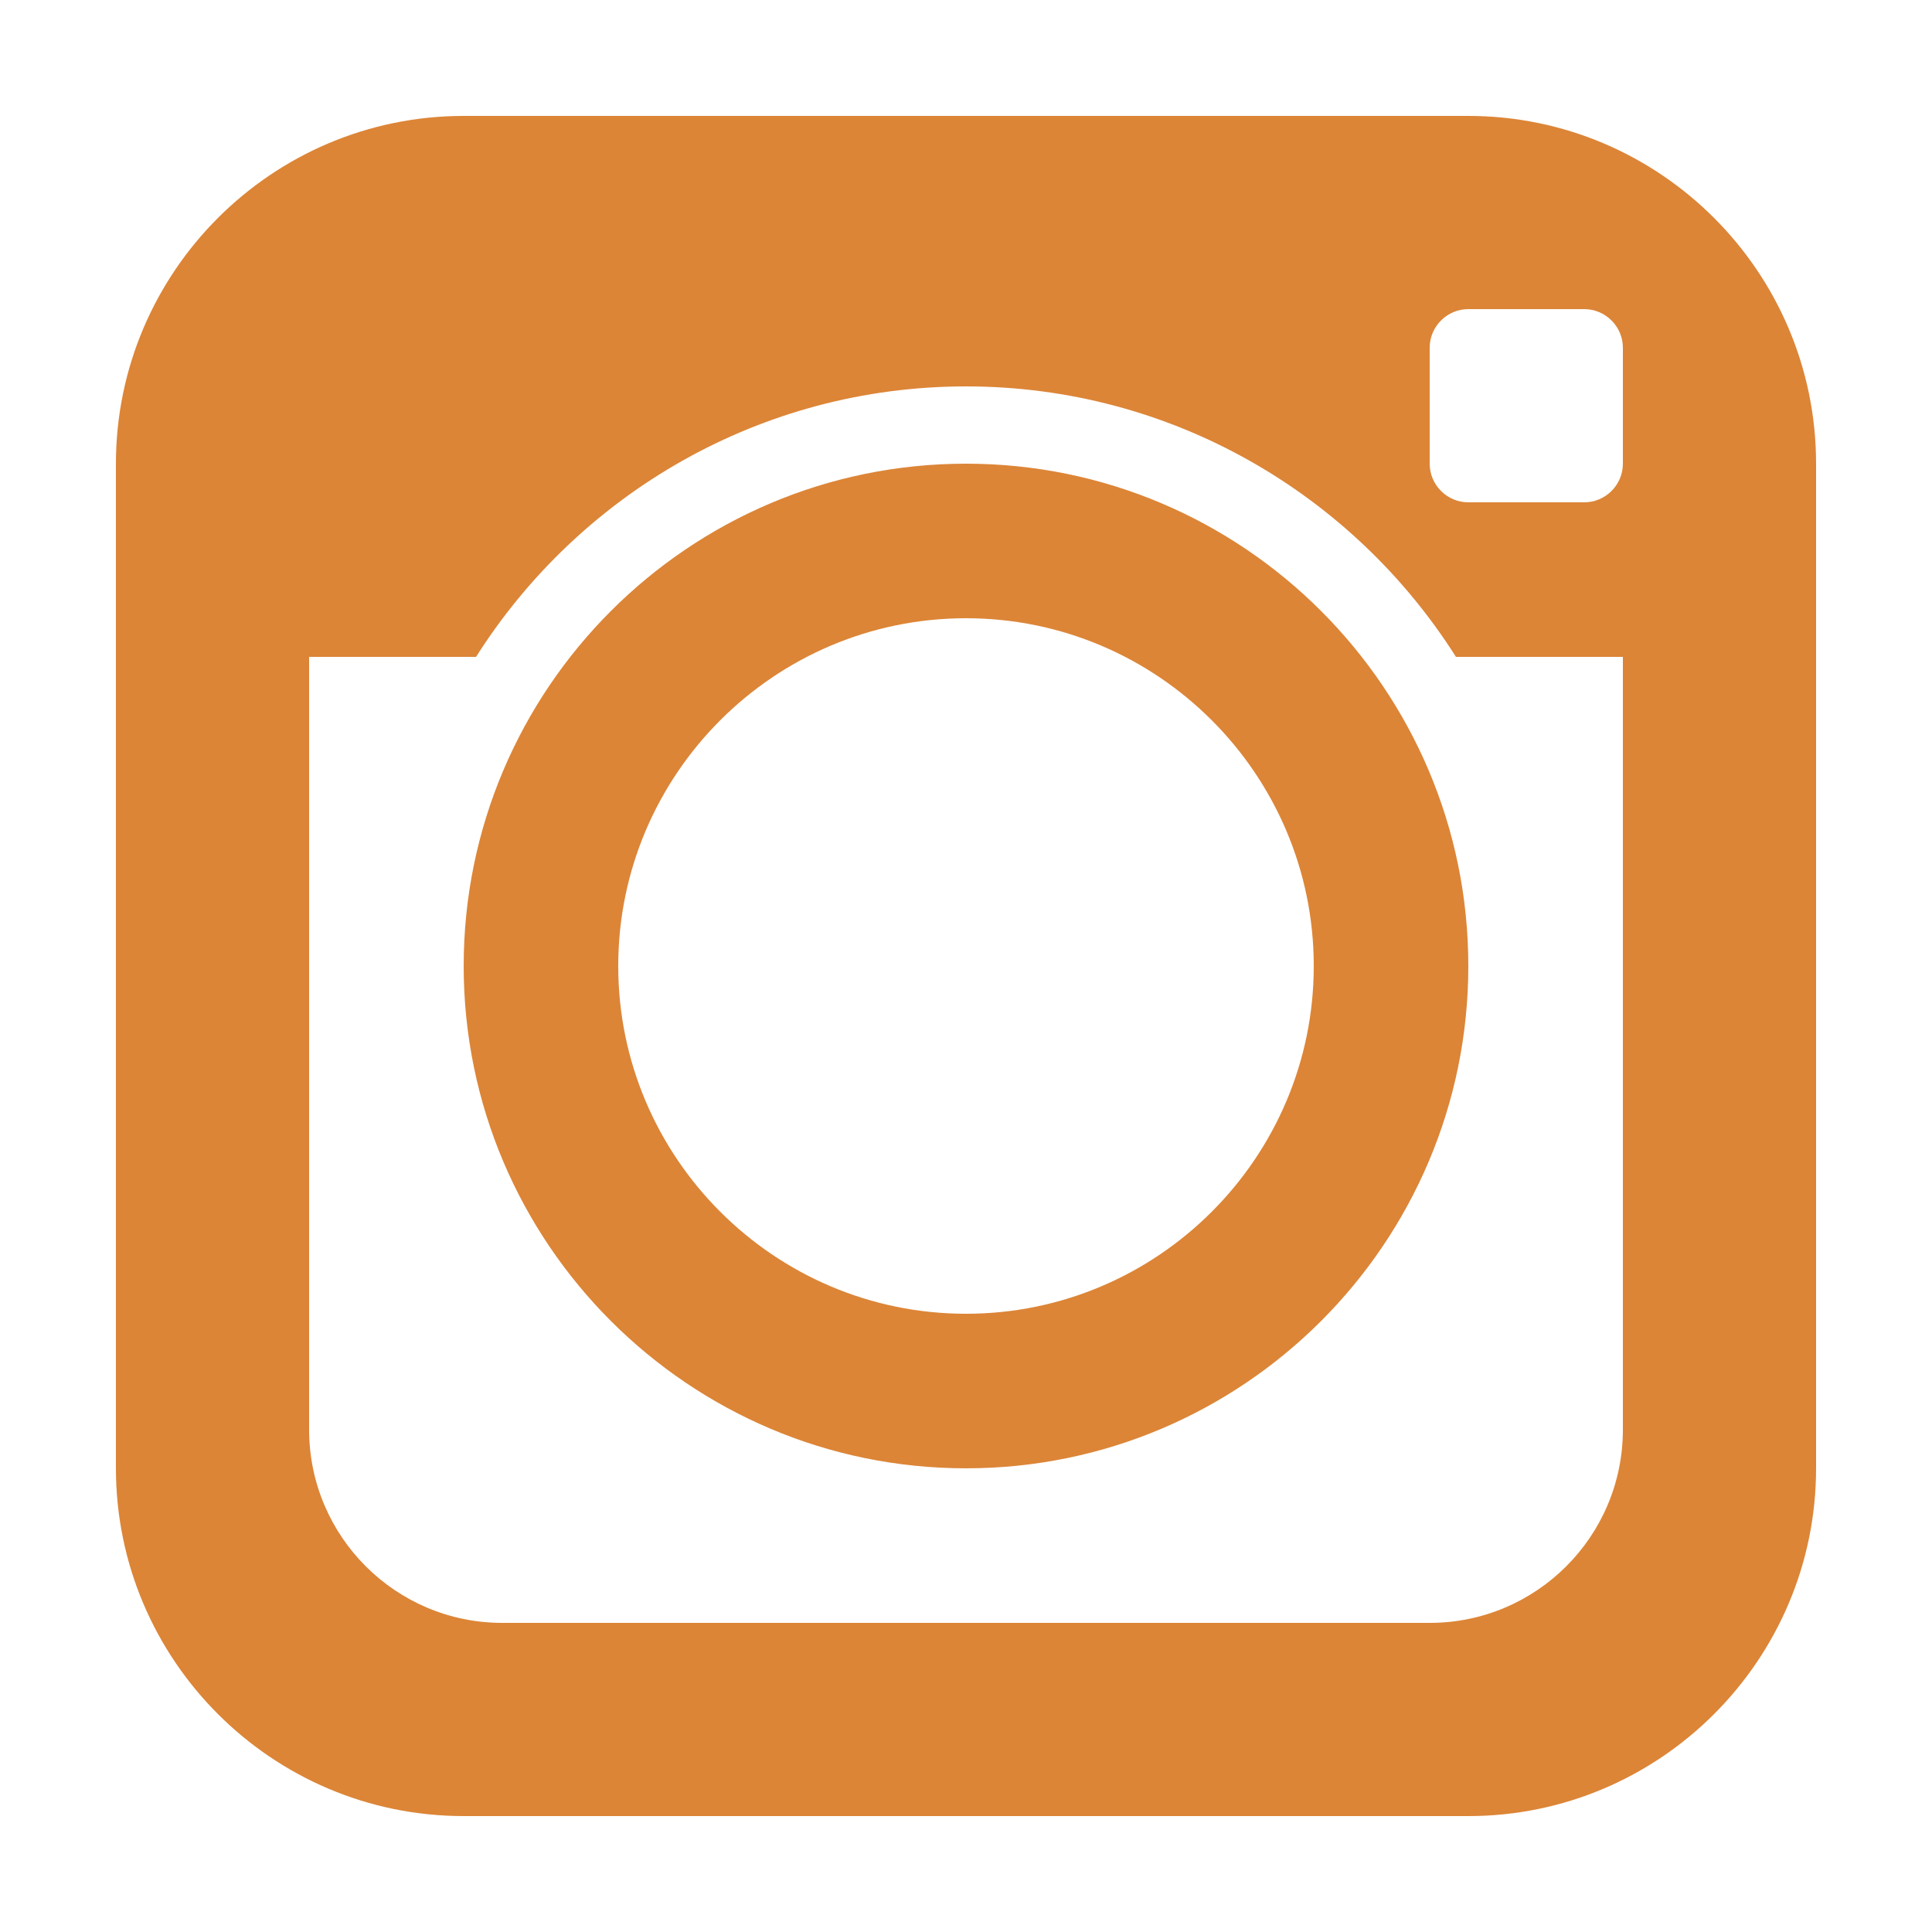
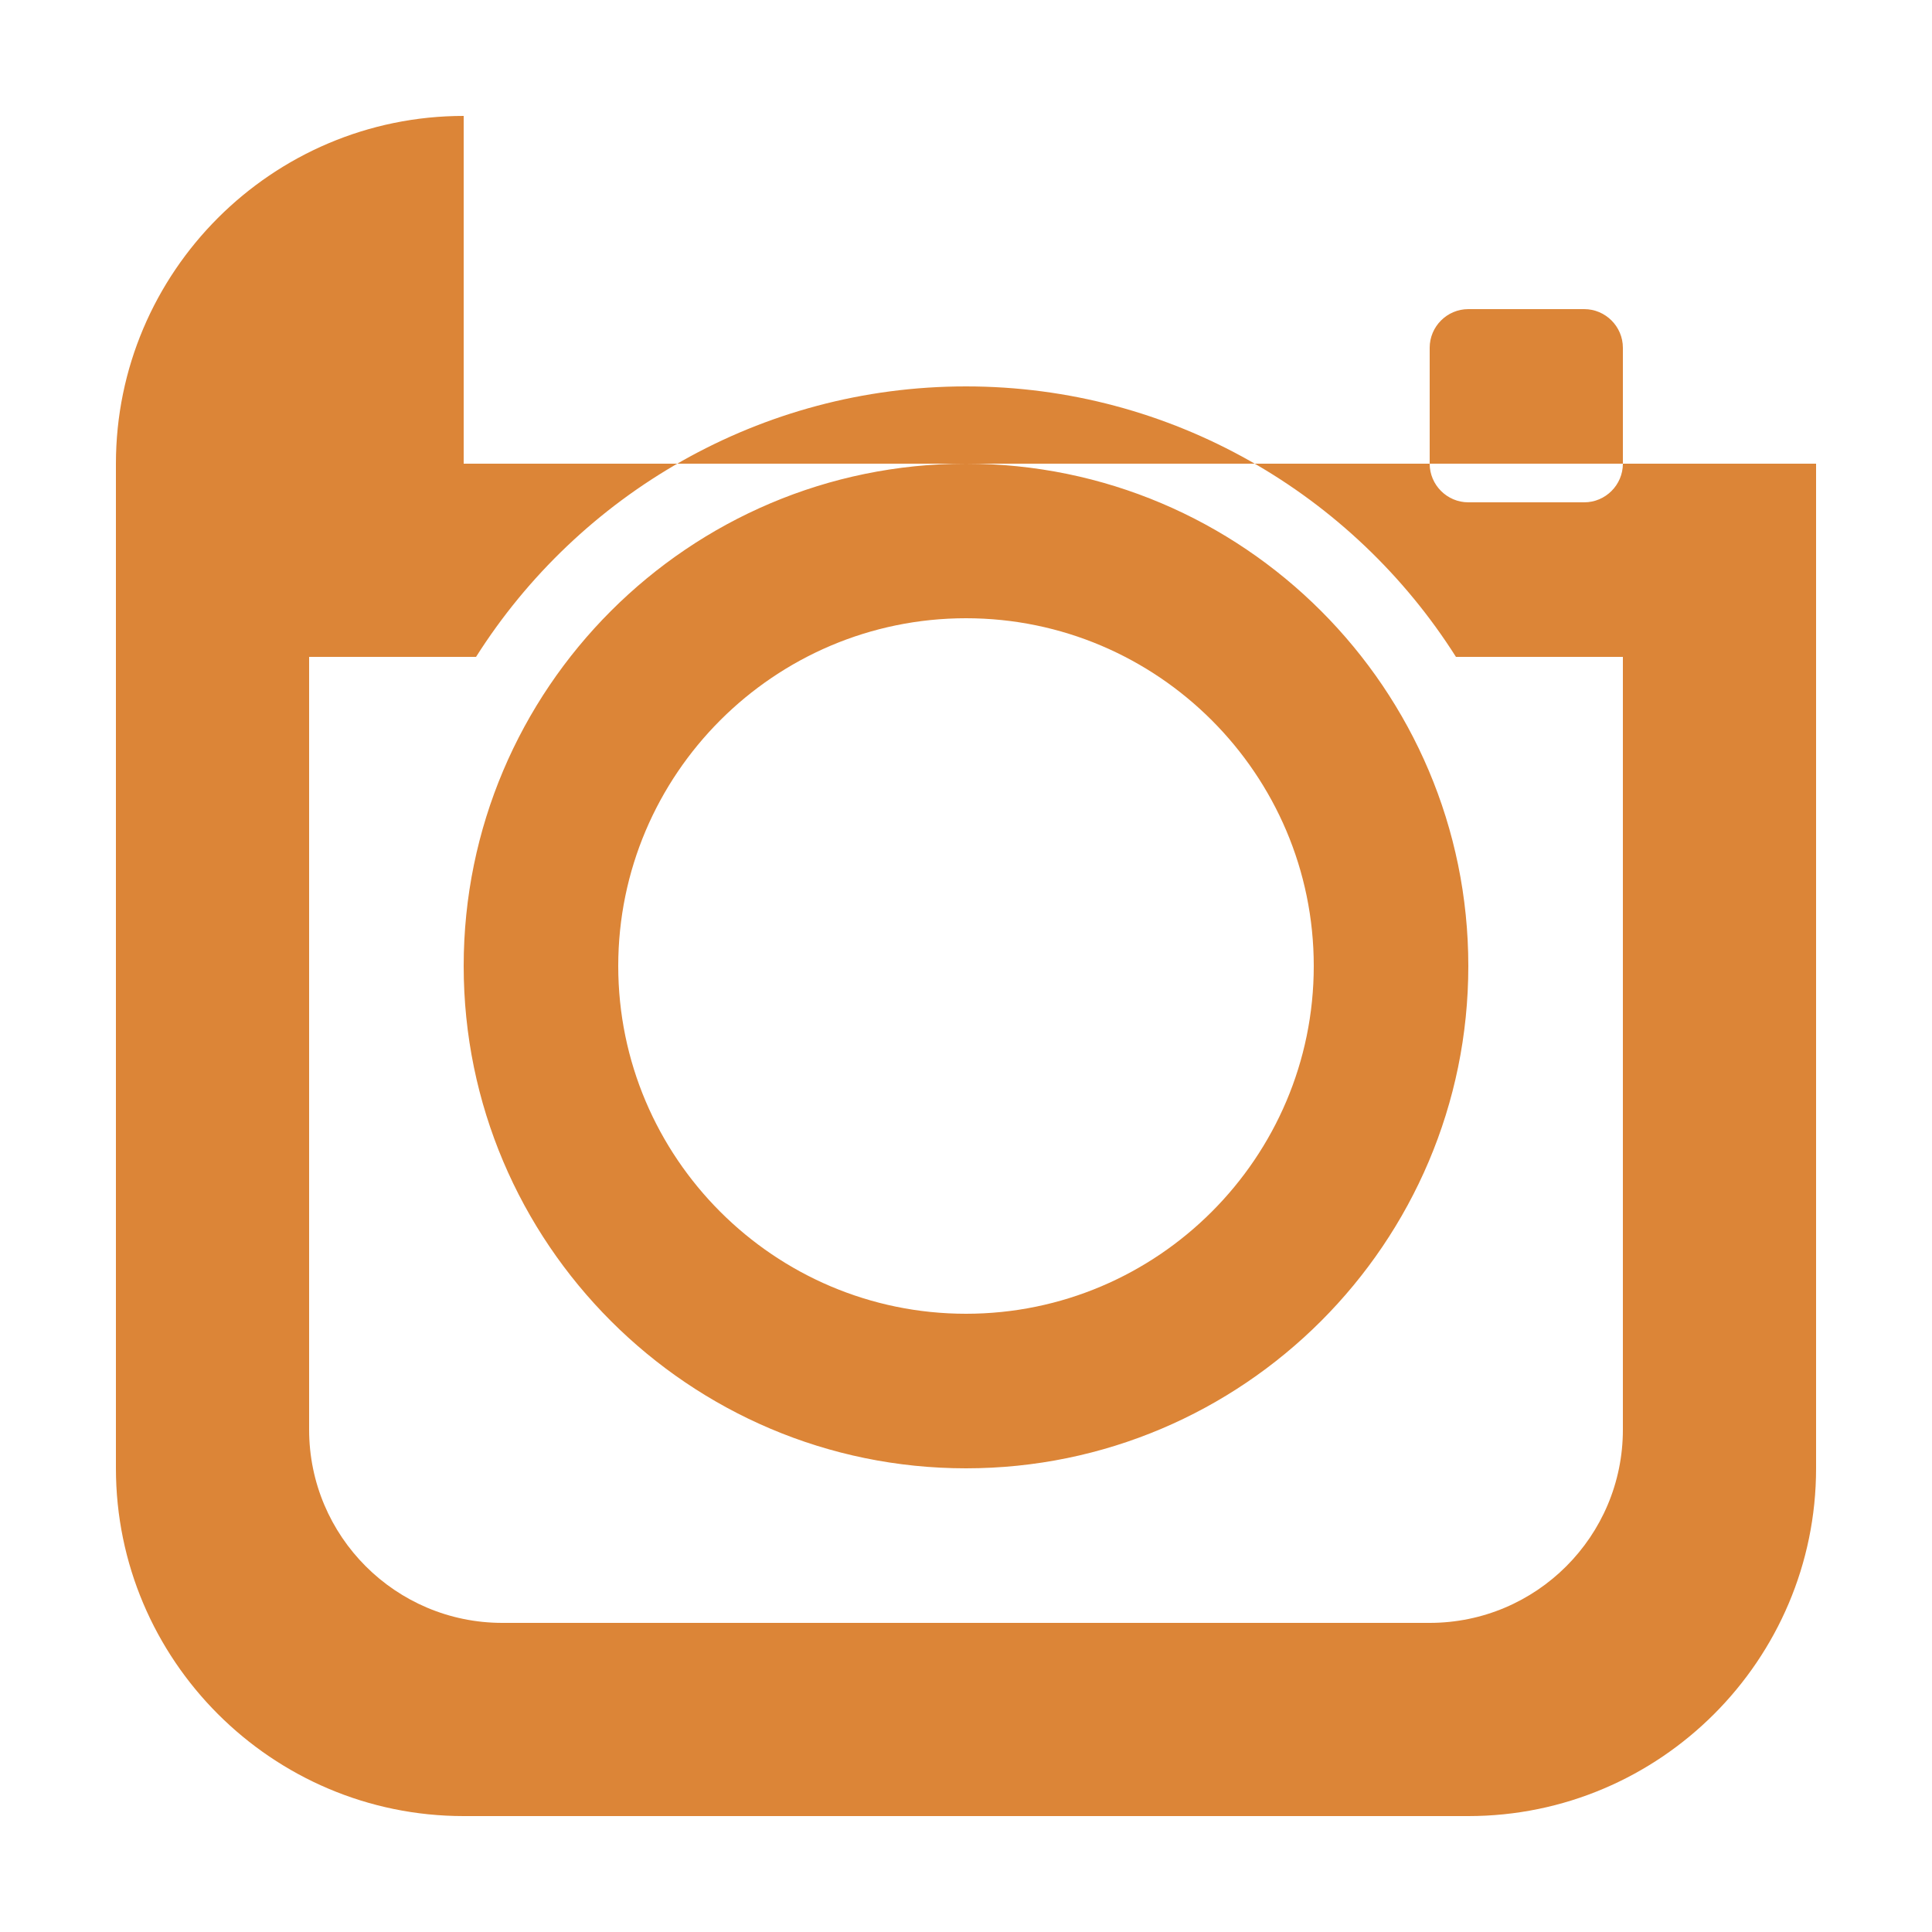
<svg xmlns="http://www.w3.org/2000/svg" width="40" height="40" viewBox="0 0 40 40" fill="none">
-   <path d="M9.6 2.4C5.632 2.4 2.4 5.632 2.4 9.6V30.4C2.4 34.368 5.632 37.6 9.6 37.6H30.4C34.368 37.6 37.6 34.368 37.6 30.4V9.6C37.6 5.632 34.368 2.4 30.4 2.4H9.6ZM30.4 6.4H32.8C33.24 6.4 33.6 6.76 33.6 7.2V9.6C33.6 10.04 33.24 10.4 32.8 10.4H30.4C29.96 10.4 29.6 10.04 29.6 9.6V7.2C29.6 6.76 29.96 6.4 30.4 6.4ZM20 8C24.264 8 28.016 10.24 30.144 13.6H33.6V29.6C33.6 31.808 31.808 33.6 29.6 33.6H10.4C8.192 33.6 6.4 31.808 6.4 29.6V13.6H9.856C11.984 10.24 15.736 8 20 8ZM20 9.6C14.264 9.6 9.6 14.264 9.6 20C9.6 25.736 14.264 30.4 20 30.4C25.736 30.4 30.4 25.736 30.4 20C30.4 14.264 25.736 9.6 20 9.6ZM20 12.8C23.968 12.8 27.2 16.032 27.2 20C27.2 23.968 23.968 27.2 20 27.2C16.032 27.2 12.8 23.968 12.8 20C12.8 16.032 16.032 12.8 20 12.8Z" fill="#DC8537" />
+   <path d="M9.6 2.4C5.632 2.4 2.4 5.632 2.4 9.6V30.4C2.4 34.368 5.632 37.6 9.6 37.6H30.4C34.368 37.6 37.6 34.368 37.6 30.4V9.6H9.6ZM30.4 6.4H32.8C33.24 6.4 33.6 6.76 33.6 7.2V9.6C33.6 10.04 33.24 10.4 32.8 10.4H30.4C29.96 10.4 29.6 10.04 29.6 9.6V7.2C29.6 6.76 29.96 6.4 30.4 6.4ZM20 8C24.264 8 28.016 10.24 30.144 13.6H33.6V29.6C33.6 31.808 31.808 33.6 29.6 33.6H10.4C8.192 33.6 6.4 31.808 6.4 29.6V13.6H9.856C11.984 10.24 15.736 8 20 8ZM20 9.6C14.264 9.6 9.6 14.264 9.6 20C9.6 25.736 14.264 30.4 20 30.4C25.736 30.4 30.4 25.736 30.4 20C30.4 14.264 25.736 9.6 20 9.6ZM20 12.8C23.968 12.8 27.2 16.032 27.2 20C27.2 23.968 23.968 27.2 20 27.2C16.032 27.2 12.8 23.968 12.8 20C12.8 16.032 16.032 12.8 20 12.8Z" fill="#DC8537" />
</svg>